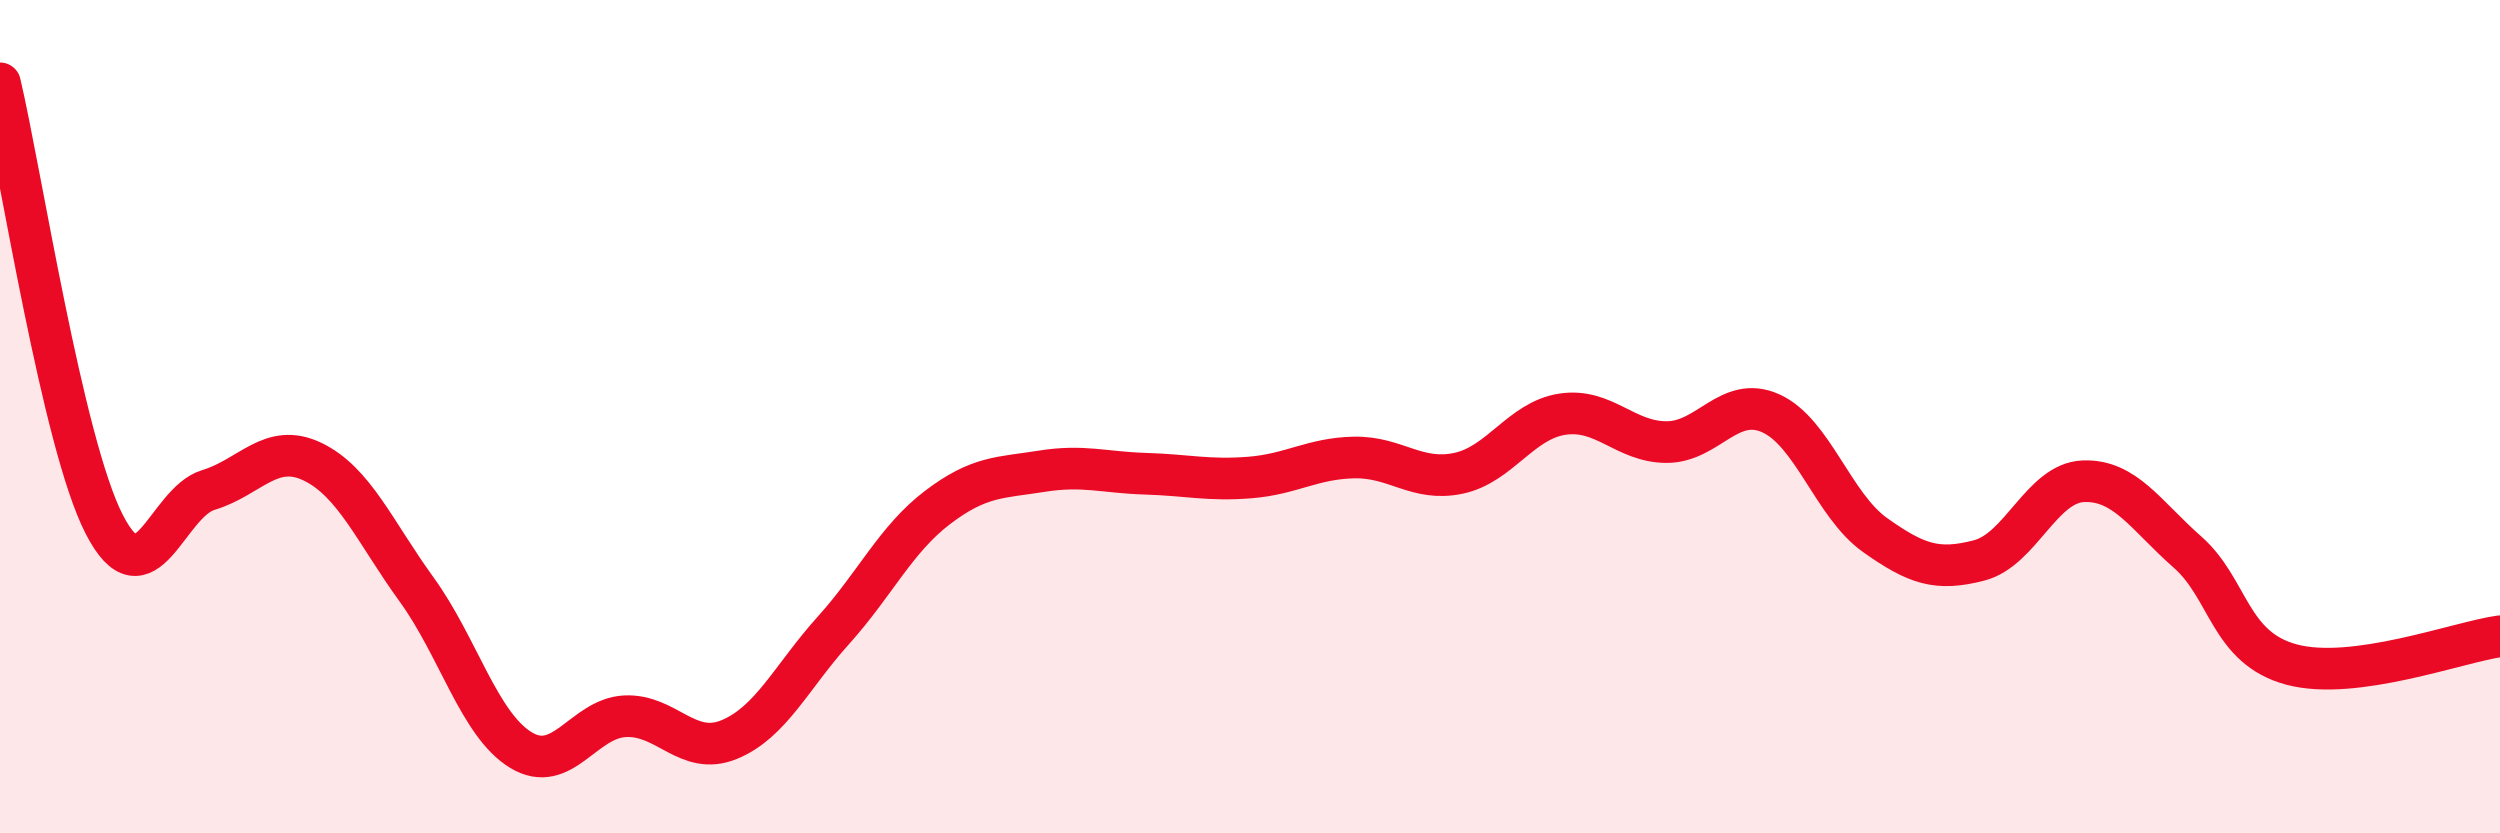
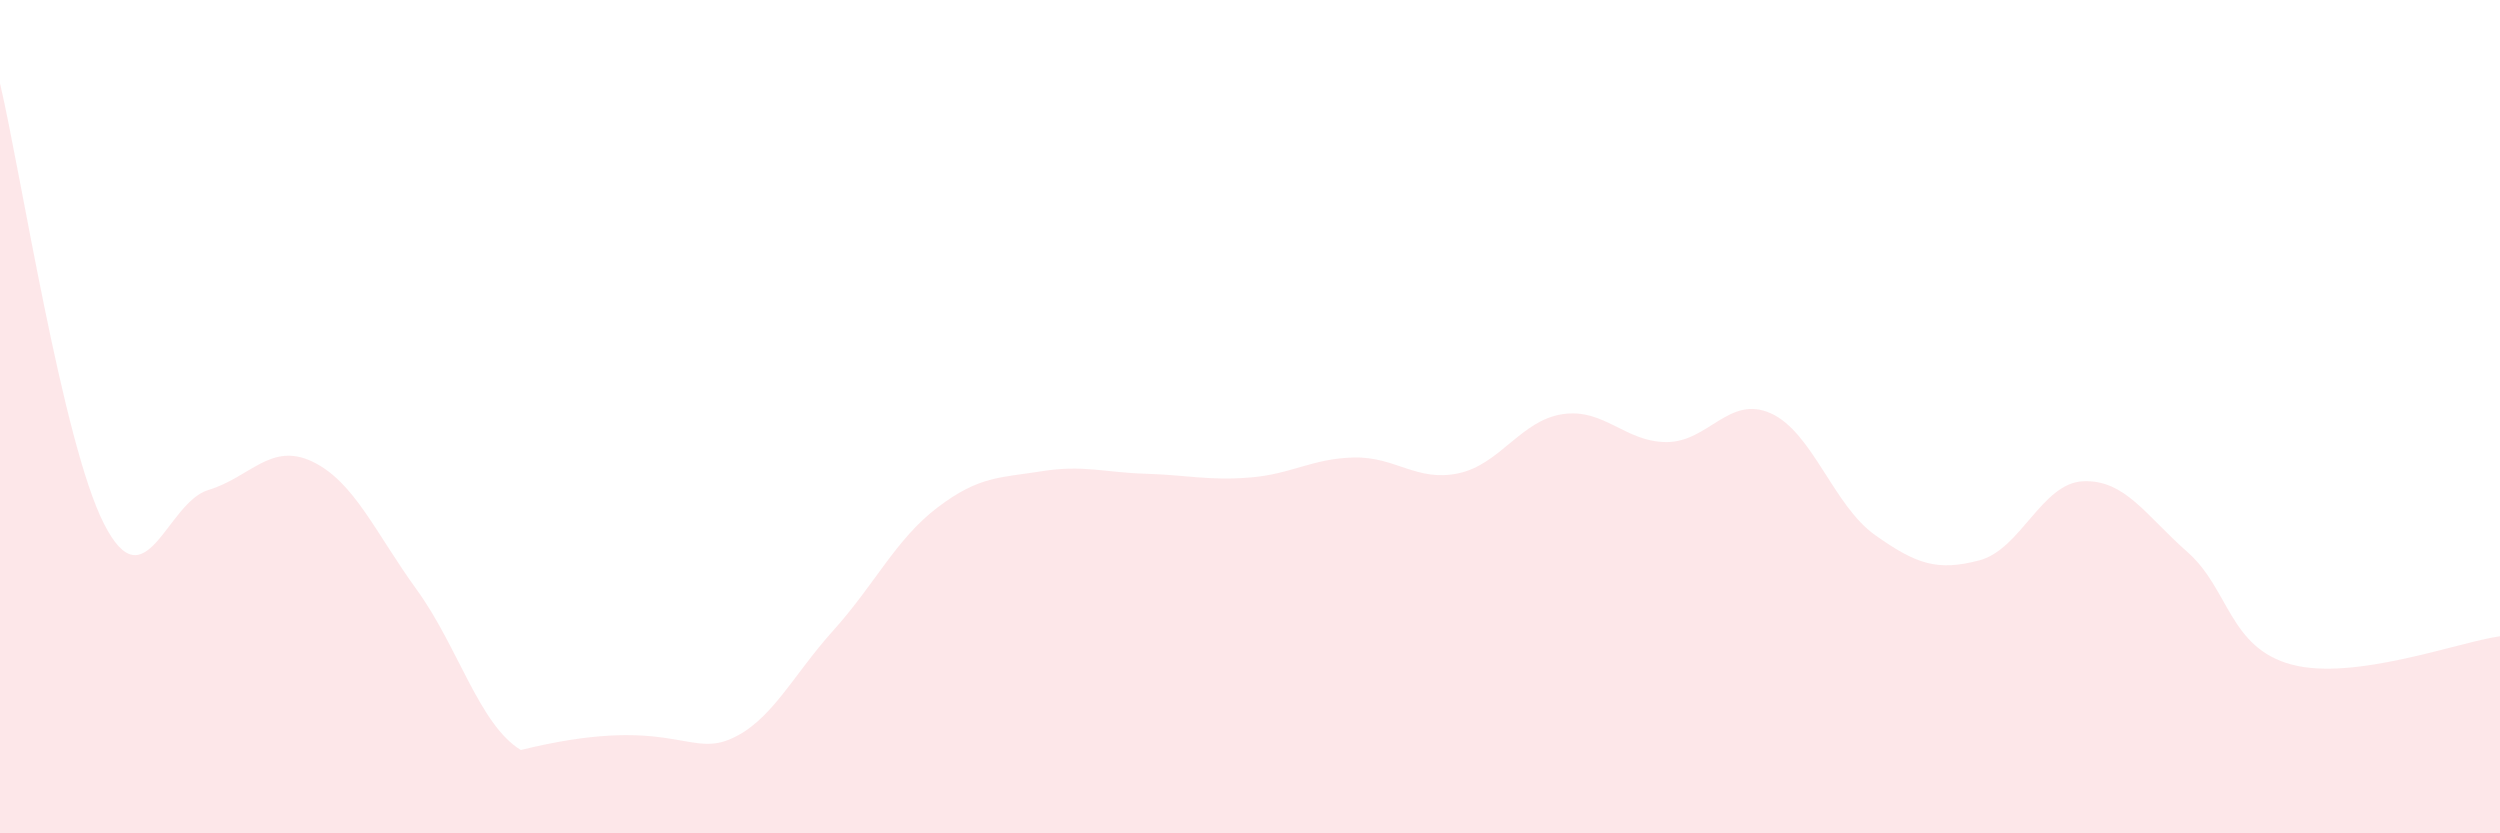
<svg xmlns="http://www.w3.org/2000/svg" width="60" height="20" viewBox="0 0 60 20">
-   <path d="M 0,2 C 0.5,4.12 1.5,10.63 2.5,12.58 C 3.5,14.53 4,12.06 5,11.76 C 6,11.46 6.5,10.6 7.5,11.08 C 8.5,11.56 9,12.77 10,14.15 C 11,15.53 11.5,17.39 12.5,18 C 13.5,18.61 14,17.24 15,17.19 C 16,17.14 16.5,18.16 17.5,17.75 C 18.5,17.34 19,16.24 20,15.13 C 21,14.02 21.5,12.94 22.5,12.18 C 23.5,11.42 24,11.47 25,11.31 C 26,11.15 26.5,11.34 27.5,11.37 C 28.5,11.4 29,11.54 30,11.46 C 31,11.38 31.5,11 32.5,10.98 C 33.5,10.96 34,11.57 35,11.36 C 36,11.15 36.5,10.09 37.5,9.94 C 38.5,9.79 39,10.61 40,10.61 C 41,10.61 41.5,9.47 42.5,9.92 C 43.5,10.37 44,12.13 45,12.84 C 46,13.55 46.5,13.71 47.5,13.45 C 48.5,13.19 49,11.59 50,11.55 C 51,11.51 51.5,12.37 52.5,13.25 C 53.5,14.13 53.5,15.55 55,15.95 C 56.5,16.35 59,15.41 60,15.27L60 20L0 20Z" fill="#EB0A25" opacity="0.1" stroke-linecap="round" stroke-linejoin="round" />
-   <path d="M 0,2 C 0.5,4.12 1.5,10.63 2.5,12.58 C 3.5,14.53 4,12.06 5,11.76 C 6,11.46 6.5,10.6 7.5,11.08 C 8.5,11.56 9,12.77 10,14.15 C 11,15.53 11.5,17.39 12.5,18 C 13.5,18.61 14,17.24 15,17.19 C 16,17.14 16.5,18.16 17.5,17.75 C 18.5,17.34 19,16.24 20,15.13 C 21,14.02 21.5,12.94 22.5,12.18 C 23.5,11.42 24,11.47 25,11.31 C 26,11.15 26.5,11.34 27.5,11.37 C 28.5,11.4 29,11.54 30,11.46 C 31,11.38 31.5,11 32.5,10.98 C 33.5,10.96 34,11.57 35,11.36 C 36,11.15 36.5,10.09 37.5,9.94 C 38.5,9.79 39,10.61 40,10.61 C 41,10.61 41.5,9.47 42.5,9.92 C 43.5,10.37 44,12.13 45,12.84 C 46,13.55 46.5,13.71 47.5,13.45 C 48.5,13.19 49,11.59 50,11.55 C 51,11.51 51.5,12.37 52.5,13.25 C 53.5,14.13 53.5,15.55 55,15.95 C 56.5,16.35 59,15.41 60,15.27" stroke="#EB0A25" stroke-width="1" fill="none" stroke-linecap="round" stroke-linejoin="round" />
+   <path d="M 0,2 C 0.5,4.12 1.5,10.63 2.5,12.58 C 3.5,14.53 4,12.06 5,11.76 C 6,11.46 6.5,10.6 7.5,11.08 C 8.5,11.56 9,12.77 10,14.15 C 11,15.53 11.5,17.39 12.5,18 C 16,17.14 16.5,18.16 17.5,17.75 C 18.5,17.34 19,16.24 20,15.13 C 21,14.02 21.5,12.94 22.5,12.18 C 23.5,11.42 24,11.47 25,11.31 C 26,11.15 26.5,11.34 27.5,11.37 C 28.5,11.4 29,11.54 30,11.46 C 31,11.38 31.5,11 32.5,10.98 C 33.5,10.96 34,11.57 35,11.36 C 36,11.15 36.5,10.09 37.5,9.94 C 38.5,9.79 39,10.61 40,10.61 C 41,10.61 41.5,9.47 42.5,9.92 C 43.5,10.37 44,12.13 45,12.84 C 46,13.55 46.5,13.71 47.5,13.45 C 48.5,13.19 49,11.59 50,11.55 C 51,11.51 51.5,12.37 52.5,13.25 C 53.5,14.13 53.5,15.55 55,15.95 C 56.5,16.35 59,15.41 60,15.27L60 20L0 20Z" fill="#EB0A25" opacity="0.1" stroke-linecap="round" stroke-linejoin="round" />
</svg>